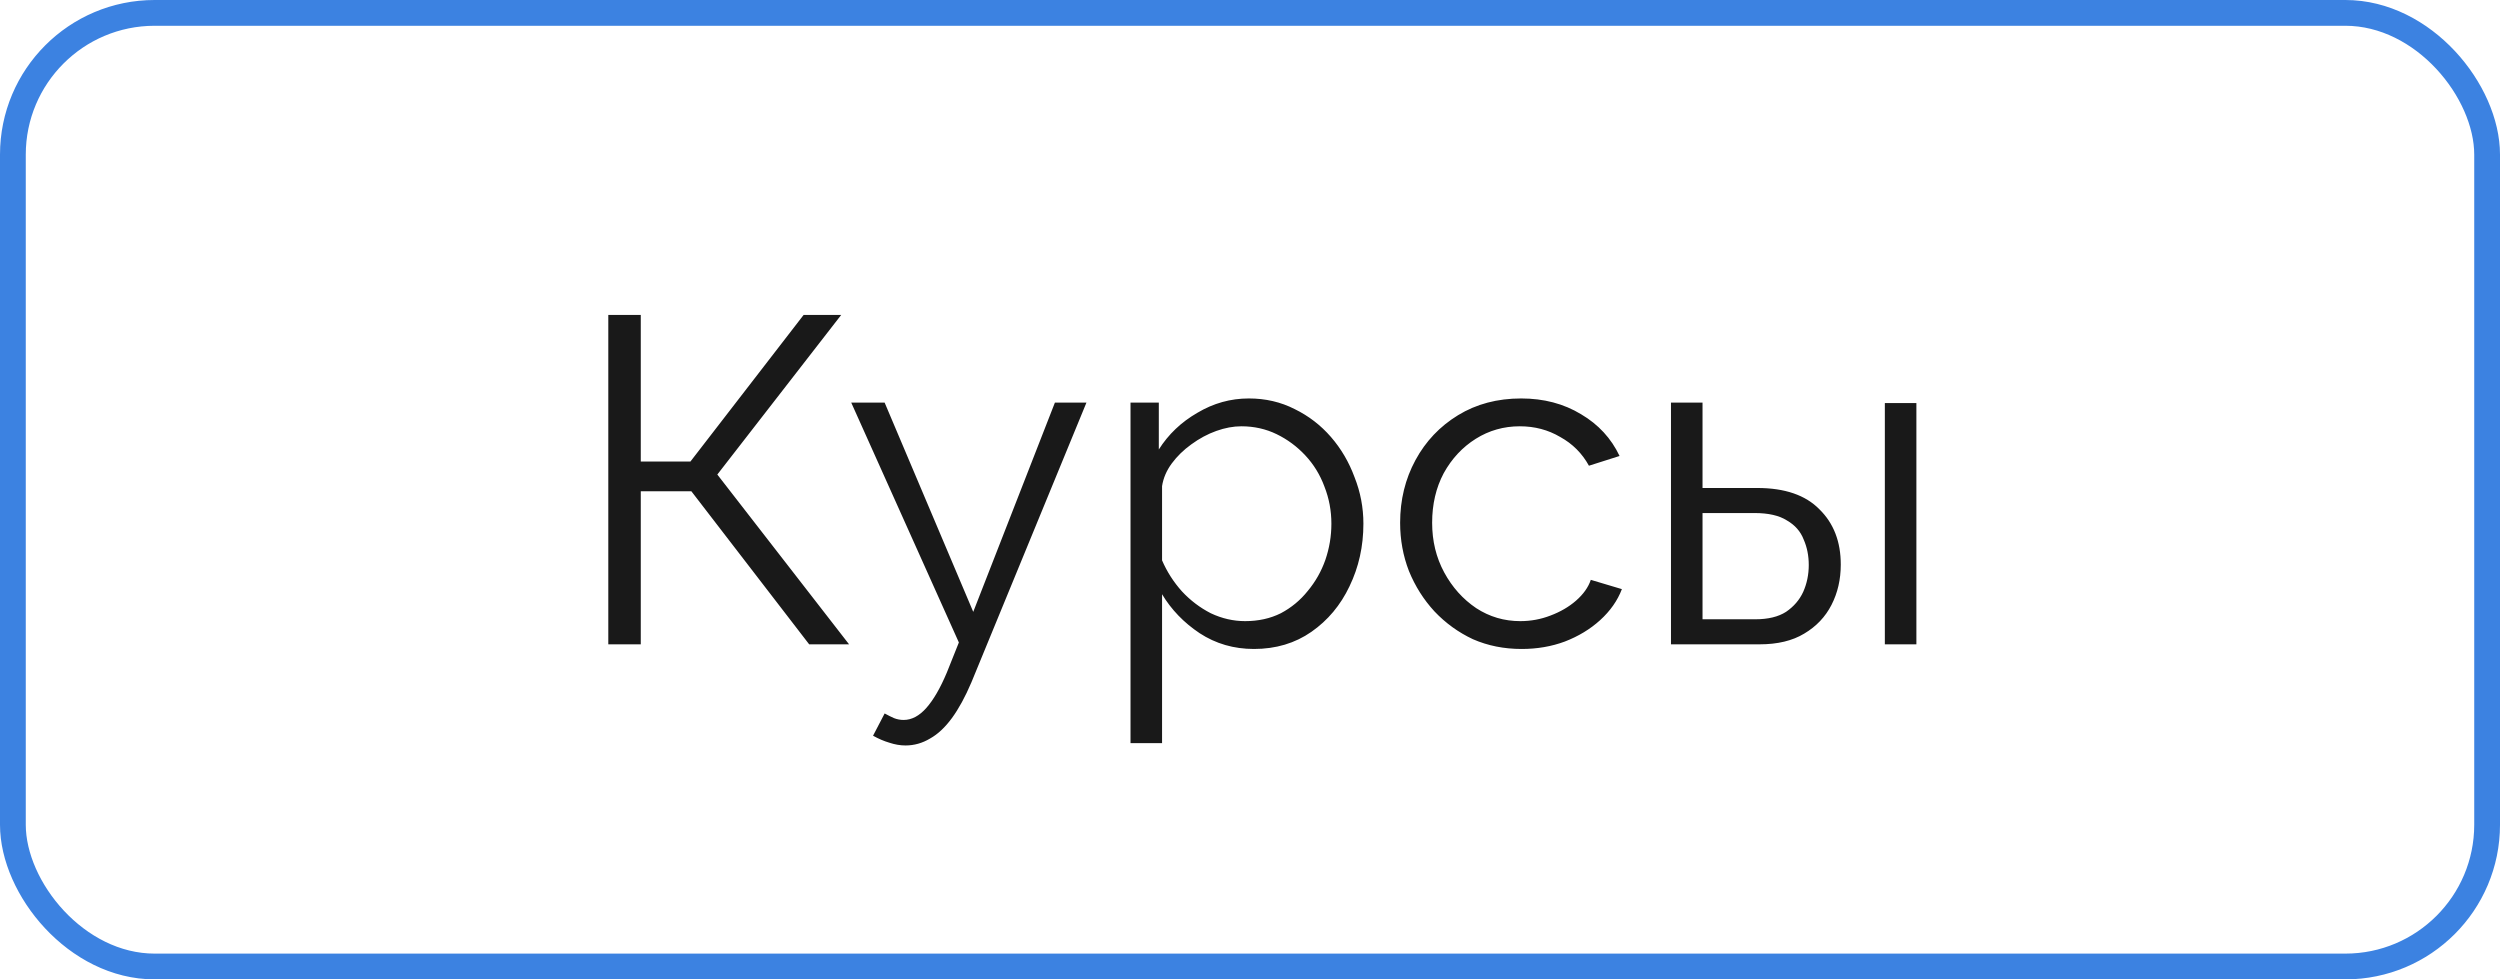
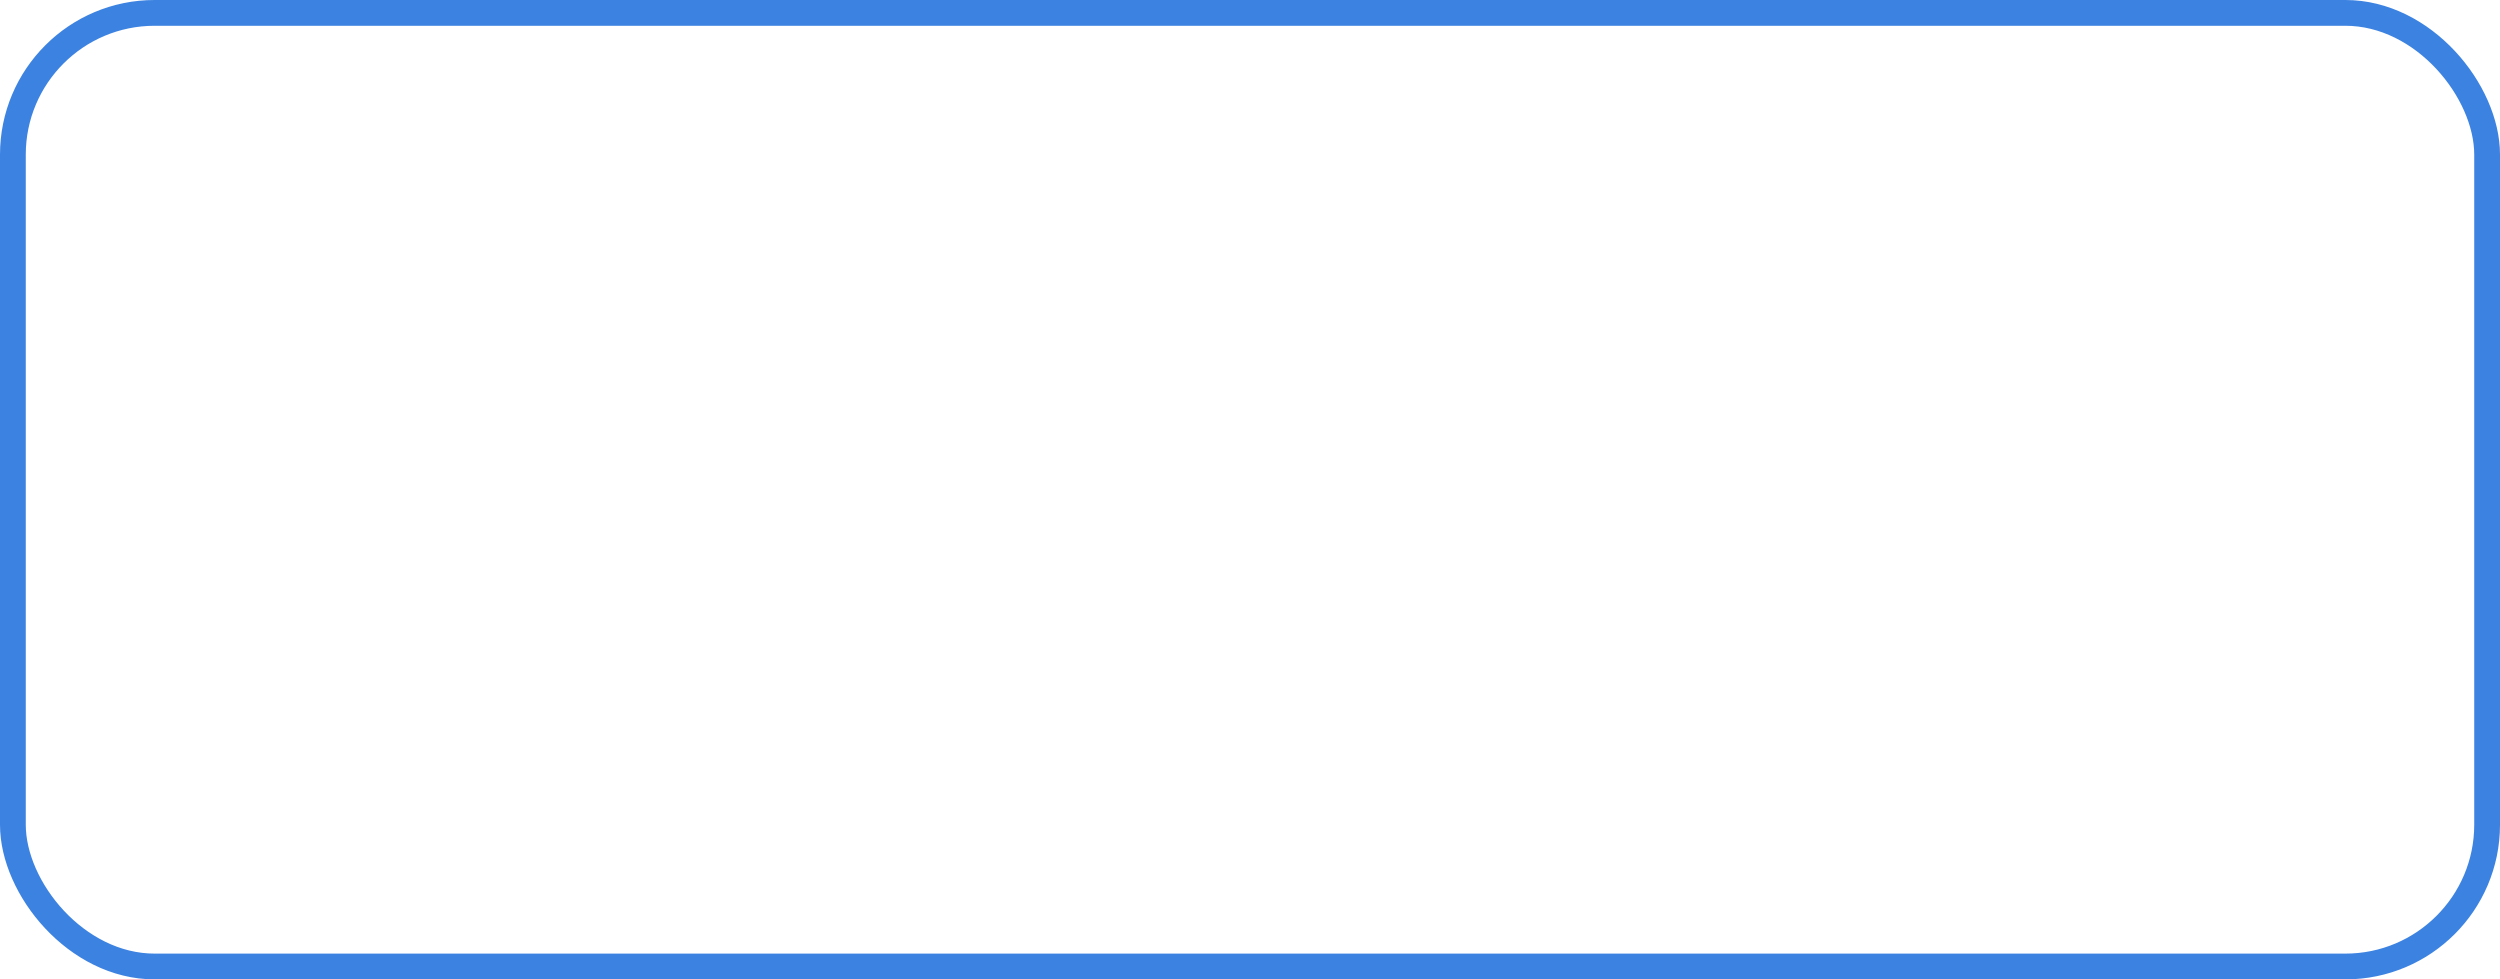
<svg xmlns="http://www.w3.org/2000/svg" width="97" height="38" viewBox="0 0 97 38" fill="none">
-   <path d="M23.602 25V12.22H24.862V17.908H26.788L31.18 12.22H32.638L27.832 18.412L32.944 25H31.396L26.824 19.06H24.862V25H23.602ZM35.134 28.924C34.93 28.924 34.72 28.888 34.504 28.816C34.3 28.756 34.09 28.666 33.874 28.546L34.324 27.682C34.456 27.754 34.576 27.814 34.684 27.862C34.804 27.91 34.93 27.934 35.062 27.934C35.374 27.934 35.668 27.778 35.944 27.466C36.22 27.154 36.484 26.698 36.736 26.098L37.204 24.928L33.028 15.622H34.324L37.762 23.74L40.93 15.622H42.154L37.69 26.476C37.45 27.04 37.198 27.502 36.934 27.862C36.67 28.222 36.388 28.486 36.088 28.654C35.788 28.834 35.47 28.924 35.134 28.924ZM48.652 25.18C47.872 25.18 47.17 24.976 46.546 24.568C45.934 24.16 45.448 23.656 45.088 23.056V28.834H43.864V15.622H44.962V17.44C45.334 16.852 45.832 16.378 46.456 16.018C47.08 15.646 47.746 15.46 48.454 15.46C49.102 15.46 49.696 15.598 50.236 15.874C50.776 16.138 51.244 16.498 51.64 16.954C52.036 17.41 52.342 17.932 52.558 18.52C52.786 19.096 52.9 19.696 52.9 20.32C52.9 21.196 52.72 22.006 52.36 22.75C52.012 23.482 51.52 24.07 50.884 24.514C50.248 24.958 49.504 25.18 48.652 25.18ZM48.31 24.1C48.826 24.1 49.288 23.998 49.696 23.794C50.104 23.578 50.452 23.29 50.74 22.93C51.04 22.57 51.268 22.168 51.424 21.724C51.58 21.268 51.658 20.8 51.658 20.32C51.658 19.816 51.568 19.336 51.388 18.88C51.22 18.424 50.974 18.022 50.65 17.674C50.326 17.326 49.954 17.05 49.534 16.846C49.114 16.642 48.658 16.54 48.166 16.54C47.854 16.54 47.53 16.6 47.194 16.72C46.858 16.84 46.534 17.014 46.222 17.242C45.922 17.458 45.67 17.704 45.466 17.98C45.262 18.256 45.136 18.55 45.088 18.862V21.742C45.28 22.186 45.538 22.588 45.862 22.948C46.186 23.296 46.558 23.578 46.978 23.794C47.41 23.998 47.854 24.1 48.31 24.1ZM59.041 25.18C58.357 25.18 57.727 25.054 57.151 24.802C56.587 24.538 56.089 24.178 55.657 23.722C55.237 23.266 54.907 22.744 54.667 22.156C54.439 21.568 54.325 20.944 54.325 20.284C54.325 19.396 54.523 18.586 54.919 17.854C55.315 17.122 55.867 16.54 56.575 16.108C57.283 15.676 58.099 15.46 59.023 15.46C59.899 15.46 60.673 15.664 61.345 16.072C62.017 16.468 62.515 17.008 62.839 17.692L61.651 18.07C61.387 17.59 61.015 17.218 60.535 16.954C60.067 16.678 59.545 16.54 58.969 16.54C58.345 16.54 57.775 16.702 57.259 17.026C56.743 17.35 56.329 17.794 56.017 18.358C55.717 18.922 55.567 19.564 55.567 20.284C55.567 20.992 55.723 21.634 56.035 22.21C56.347 22.786 56.761 23.248 57.277 23.596C57.793 23.932 58.363 24.1 58.987 24.1C59.395 24.1 59.785 24.028 60.157 23.884C60.541 23.74 60.871 23.548 61.147 23.308C61.435 23.056 61.627 22.786 61.723 22.498L62.929 22.858C62.761 23.302 62.479 23.704 62.083 24.064C61.699 24.412 61.243 24.688 60.715 24.892C60.199 25.084 59.641 25.18 59.041 25.18ZM64.834 25V15.622H66.058V18.934H68.182C69.25 18.934 70.054 19.21 70.594 19.762C71.146 20.302 71.422 21.016 71.422 21.904C71.422 22.48 71.302 23.002 71.062 23.47C70.822 23.938 70.468 24.31 70 24.586C69.544 24.862 68.968 25 68.272 25H64.834ZM66.058 24.028H68.11C68.602 24.028 68.998 23.932 69.298 23.74C69.598 23.536 69.82 23.278 69.964 22.966C70.108 22.642 70.18 22.294 70.18 21.922C70.18 21.562 70.114 21.232 69.982 20.932C69.862 20.62 69.646 20.374 69.334 20.194C69.034 20.002 68.614 19.906 68.074 19.906H66.058V24.028ZM73.132 25V15.64H74.356V25H73.132Z" fill="#191919" />
  <rect x="0.5" y="0.5" width="96" height="37" rx="5.5" stroke="#3C82E1" />
</svg>